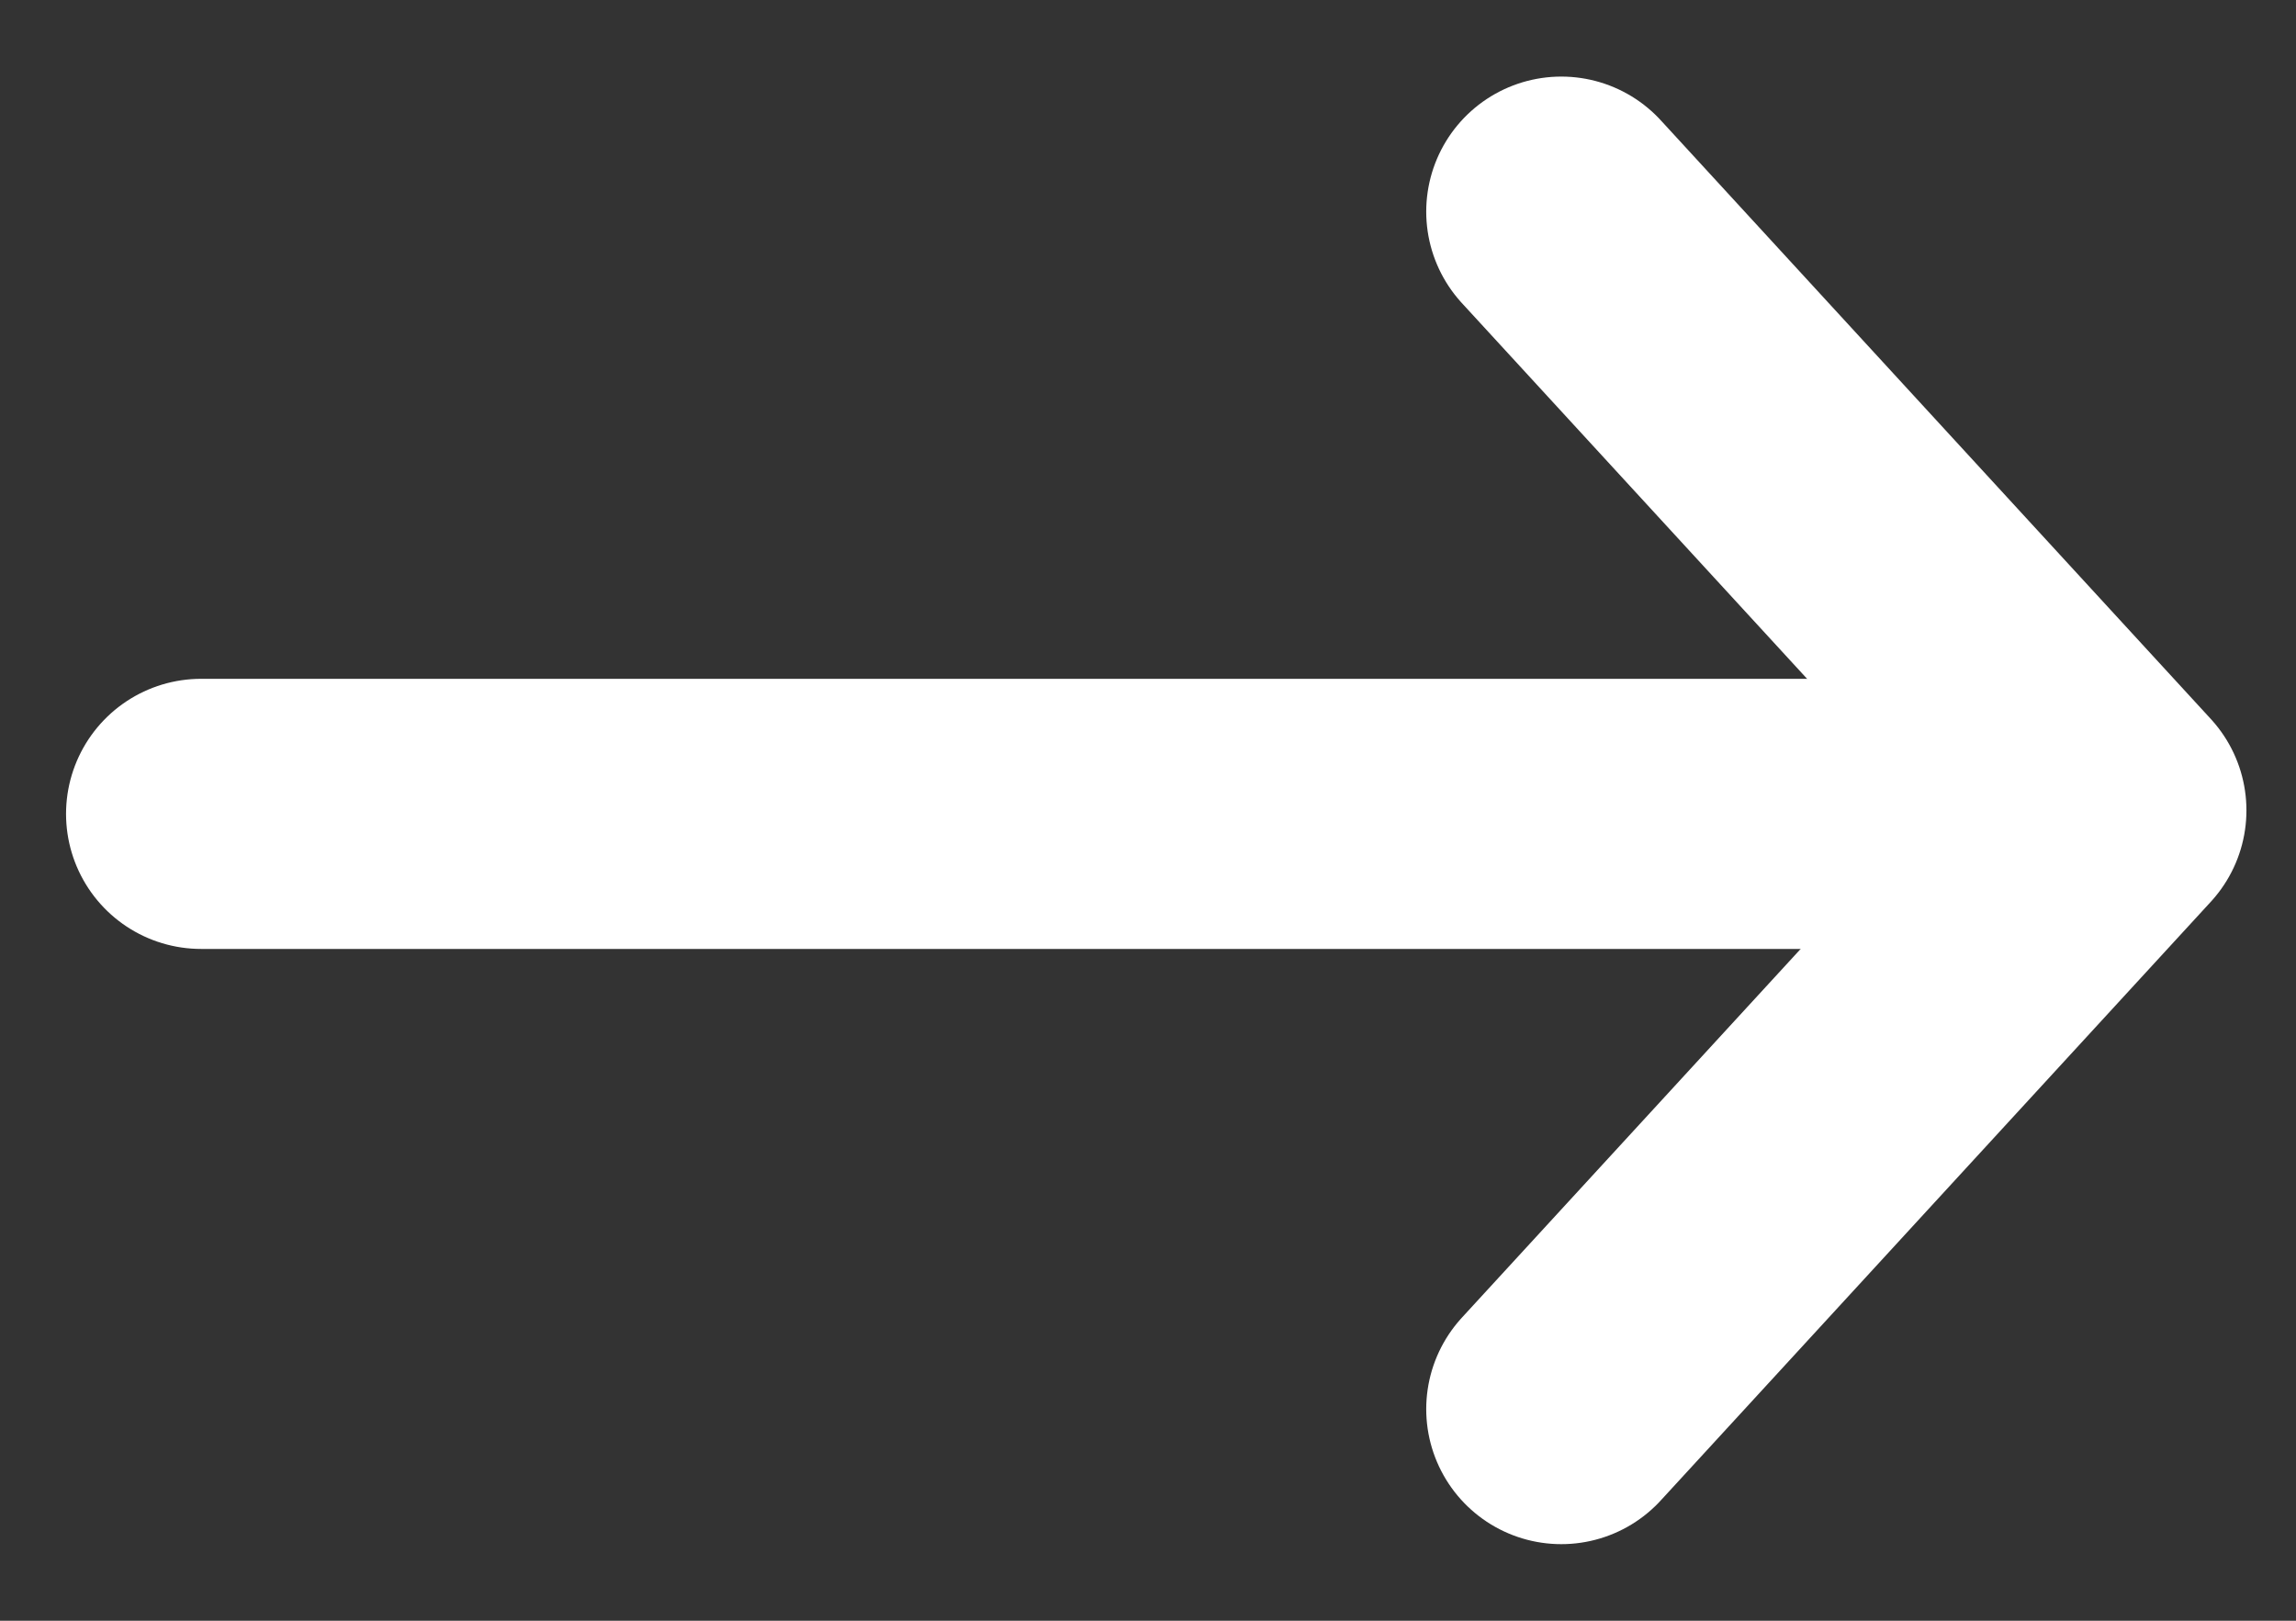
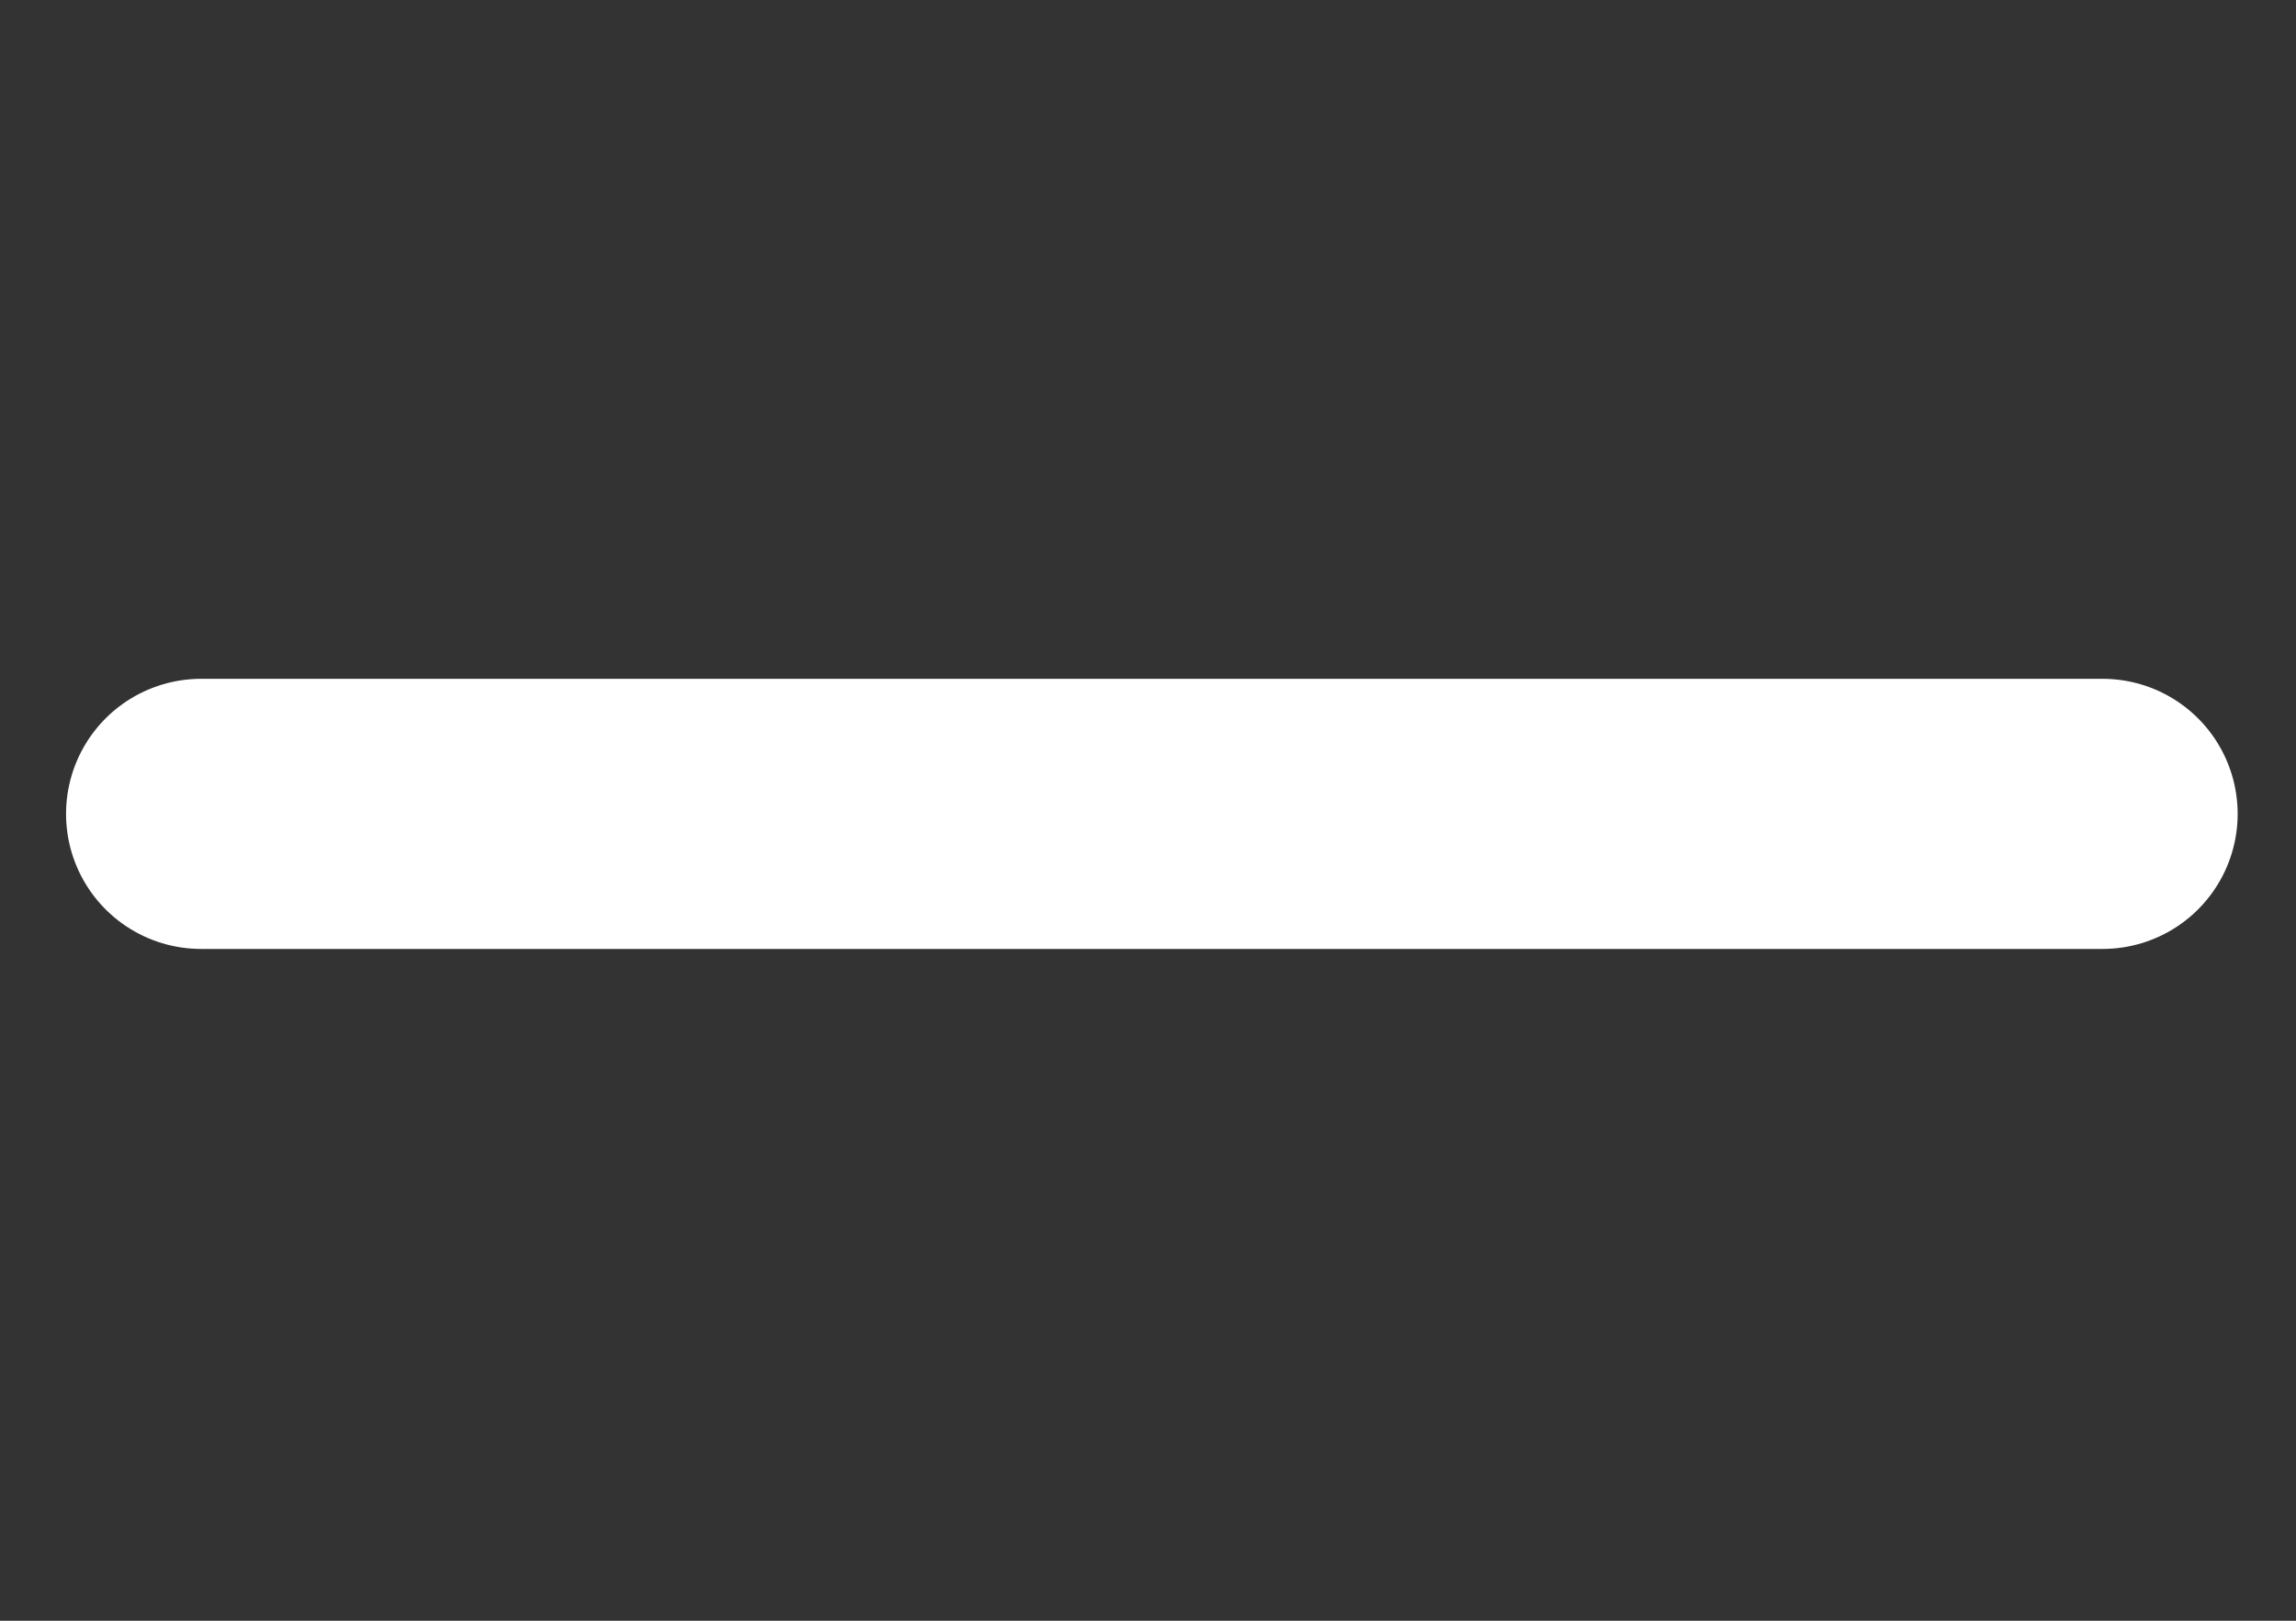
<svg xmlns="http://www.w3.org/2000/svg" width="17" height="12" viewBox="0 0 17 12" fill="none">
  <rect x="0" y="0" width="17" height="12" fill="#333333" stroke="none" />
  <path d="M1.489 6.026L15.568 6.026" stroke="white" stroke-width="2" stroke-linecap="round" stroke-linejoin="round" />
-   <path d="M11.56 10.433L15.633 6L11.56 1.567" stroke="white" stroke-width="2" stroke-linecap="round" stroke-linejoin="round" />
</svg>